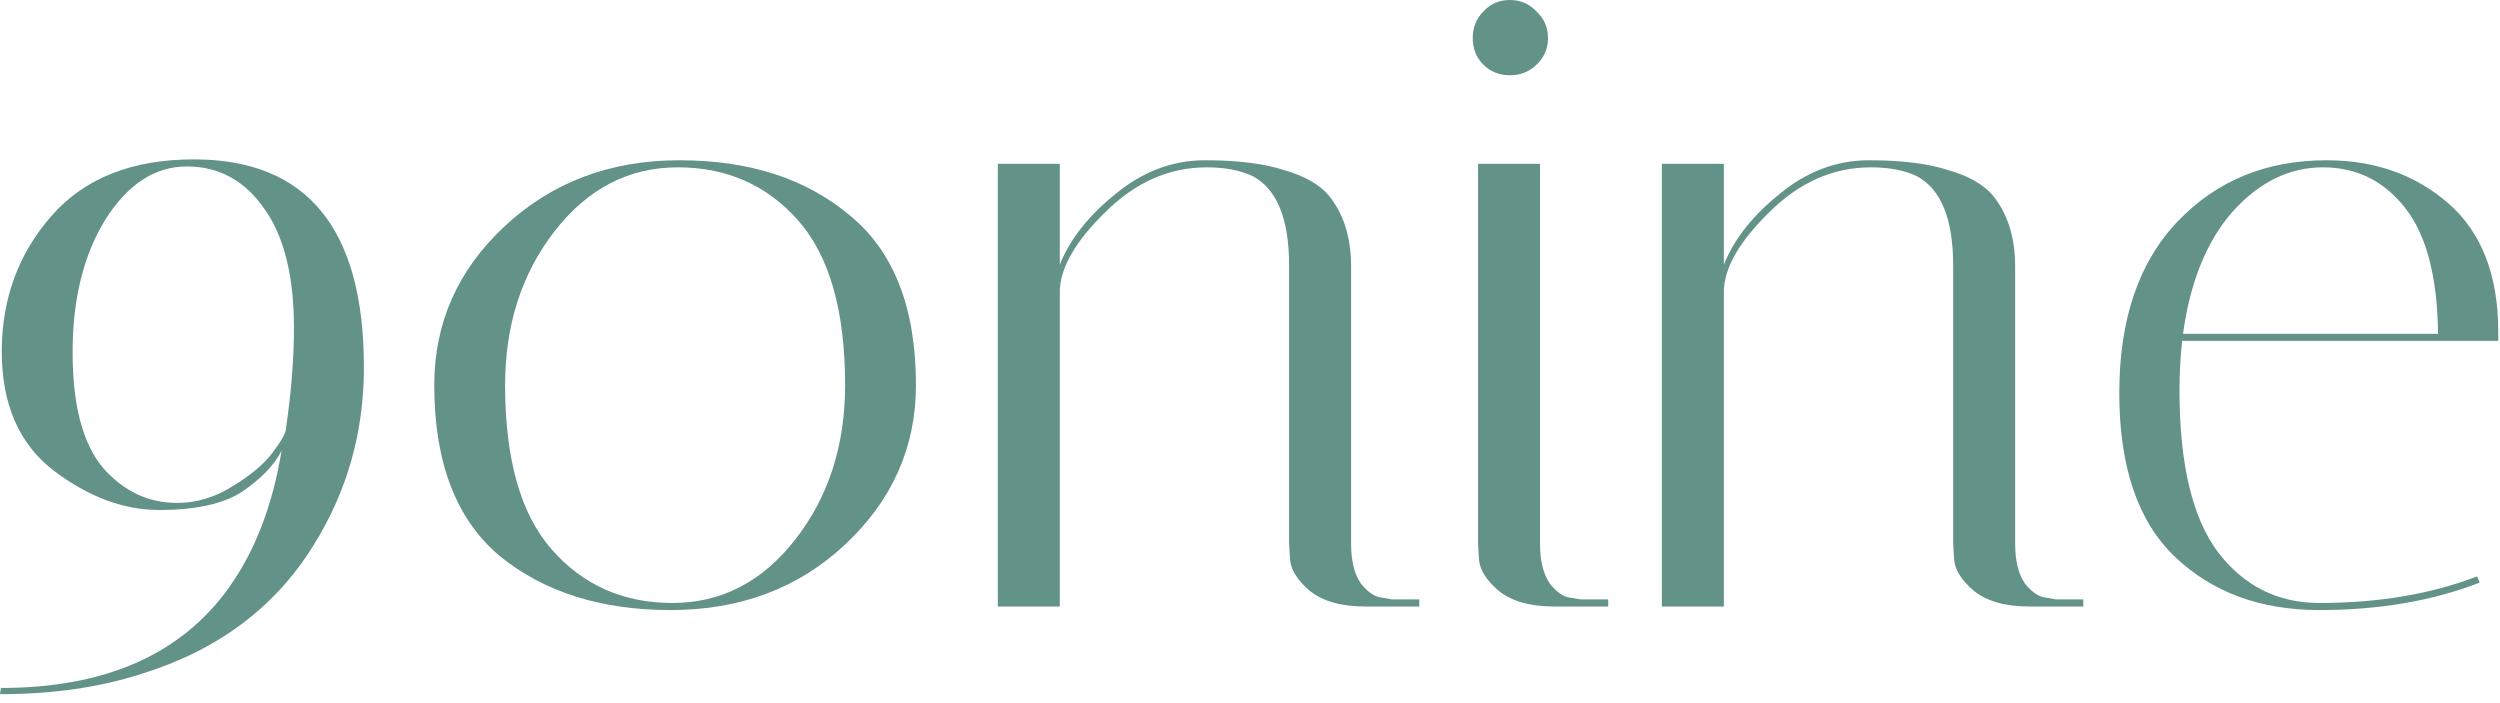
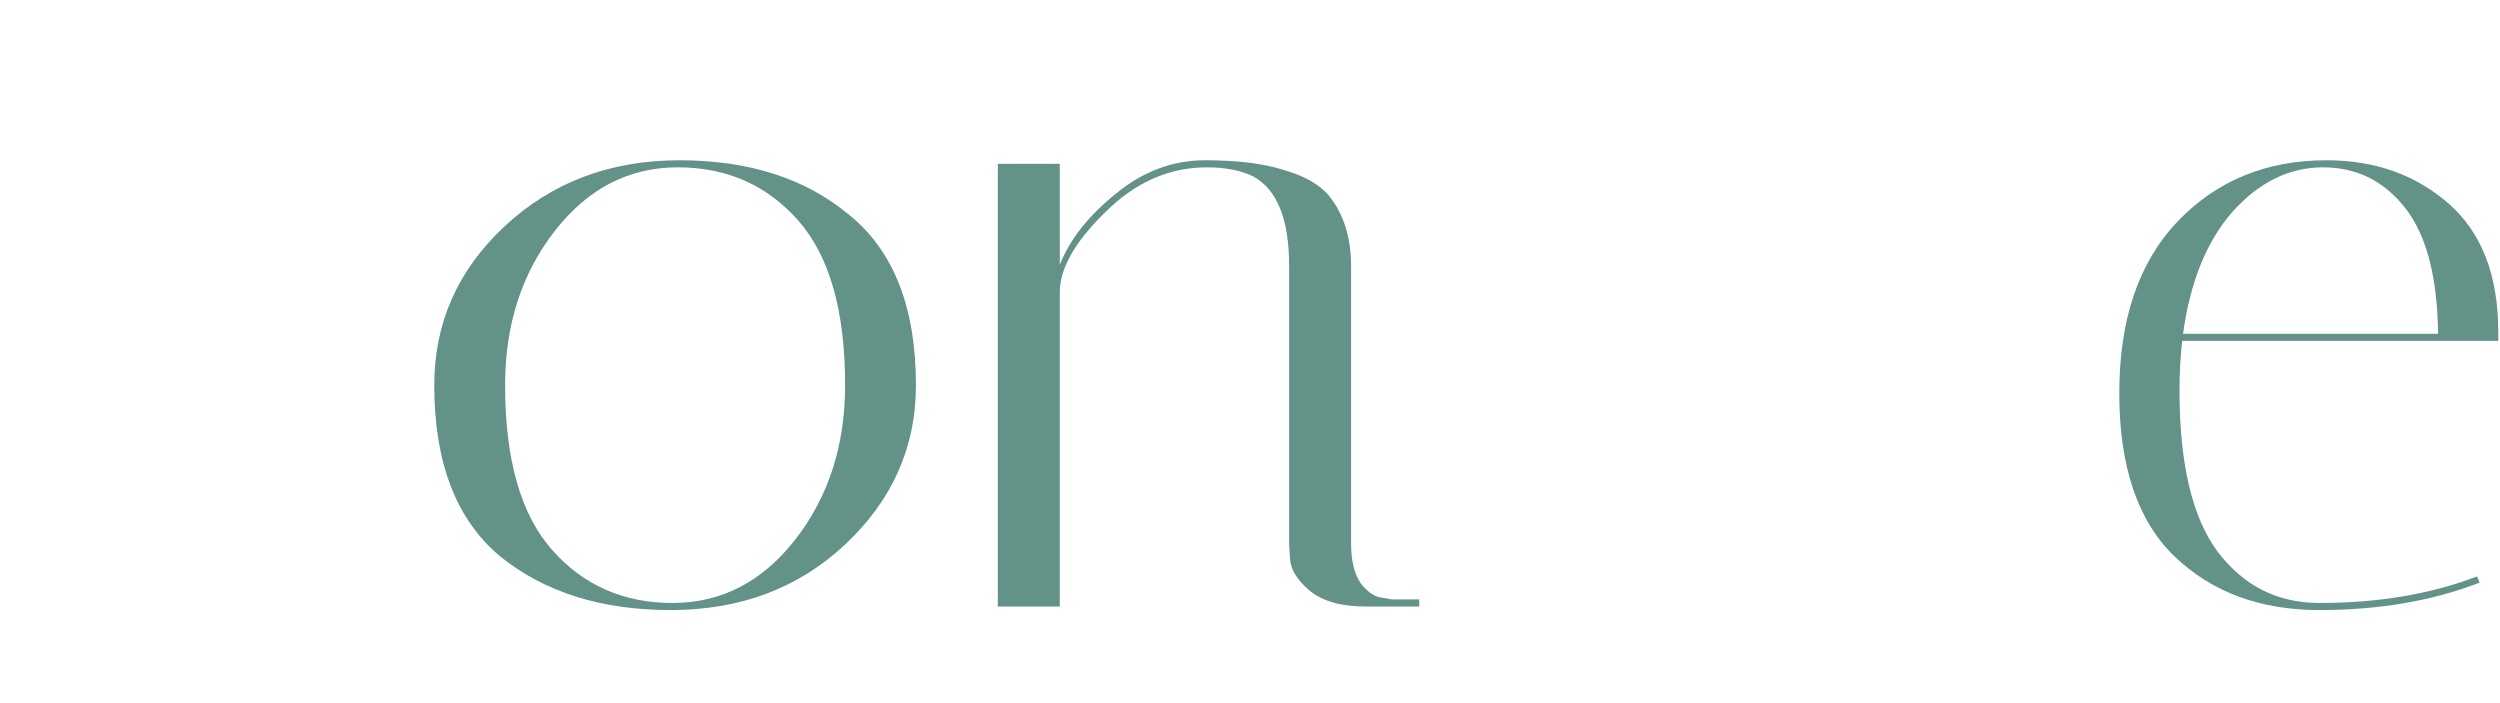
<svg xmlns="http://www.w3.org/2000/svg" width="96" height="27" viewBox="0 0 96 27" fill="none">
-   <path d="M10.812 17.306C10.54 17.85 10.041 18.371 9.316 18.87C8.591 19.346 7.525 19.584 6.12 19.584C4.737 19.584 3.377 19.074 2.04 18.054C0.725 17.034 0.068 15.515 0.068 13.498C0.068 11.481 0.703 9.747 1.972 8.296C3.241 6.845 5.066 6.12 7.446 6.12C11.798 6.12 13.974 8.783 13.974 14.11C13.974 16.603 13.328 18.881 12.036 20.944C10.563 23.324 8.364 24.967 5.44 25.874C3.831 26.395 2.017 26.656 0 26.656L0.034 26.418C4.046 26.418 6.97 25.126 8.806 22.542C9.803 21.137 10.472 19.391 10.812 17.306ZM10.982 16.456C11.186 15.051 11.288 13.759 11.288 12.58C11.288 10.585 10.903 9.055 10.132 7.99C9.384 6.925 8.398 6.392 7.174 6.392C5.95 6.392 4.907 7.072 4.046 8.432C3.207 9.792 2.788 11.492 2.788 13.532C2.788 15.549 3.173 17.023 3.944 17.952C4.737 18.859 5.689 19.312 6.8 19.312C7.548 19.312 8.262 19.097 8.942 18.666C9.645 18.235 10.155 17.805 10.472 17.374C10.812 16.921 10.982 16.615 10.982 16.456Z" fill="#639288" />
  <path d="M16.676 14.79C16.676 12.41 17.571 10.381 19.362 8.704C21.175 7.004 23.419 6.154 26.094 6.154C28.769 6.154 30.945 6.857 32.622 8.262C34.322 9.645 35.172 11.821 35.172 14.79C35.172 17.17 34.265 19.21 32.452 20.91C30.661 22.587 28.429 23.426 25.754 23.426C23.079 23.426 20.892 22.735 19.192 21.352C17.515 19.947 16.676 17.759 16.676 14.79ZM19.396 14.79C19.396 17.646 19.997 19.754 21.198 21.114C22.399 22.474 23.941 23.154 25.822 23.154C27.703 23.154 29.279 22.338 30.548 20.706C31.817 19.074 32.452 17.102 32.452 14.79C32.452 11.934 31.851 9.826 30.65 8.466C29.449 7.106 27.907 6.426 26.026 6.426C24.145 6.426 22.569 7.242 21.3 8.874C20.031 10.506 19.396 12.478 19.396 14.79Z" fill="#639288" />
  <path d="M52.426 23.29C51.497 23.29 50.783 23.086 50.284 22.678C49.808 22.27 49.559 21.862 49.536 21.454L49.502 20.876V10.2C49.502 8.409 49.038 7.265 48.108 6.766C47.632 6.539 47.043 6.426 46.34 6.426C44.89 6.426 43.586 7.004 42.43 8.16C41.274 9.293 40.696 10.313 40.696 11.22V23.29H38.316V6.29H40.696V10.166C41.082 9.191 41.796 8.285 42.838 7.446C43.881 6.585 45.026 6.154 46.272 6.154C47.519 6.154 48.528 6.279 49.298 6.528C50.092 6.755 50.67 7.083 51.032 7.514C51.599 8.217 51.882 9.123 51.882 10.234V20.876C51.882 21.533 52.007 22.043 52.256 22.406C52.528 22.746 52.8 22.927 53.072 22.95L53.446 23.018H54.5V23.29H52.426Z" fill="#639288" />
-   <path d="M59.681 23.29C58.752 23.29 58.038 23.086 57.539 22.678C57.063 22.27 56.814 21.862 56.791 21.454L56.757 20.876V6.29H59.137V20.876C59.137 21.533 59.262 22.043 59.511 22.406C59.783 22.746 60.044 22.927 60.293 22.95L60.701 23.018H61.755V23.29H59.681ZM56.961 2.482C56.689 2.21 56.553 1.87 56.553 1.462C56.553 1.054 56.689 0.714 56.961 0.442C57.233 0.147 57.573 0 57.981 0C58.389 0 58.729 0.147 59.001 0.442C59.296 0.714 59.443 1.054 59.443 1.462C59.443 1.87 59.296 2.21 59.001 2.482C58.729 2.754 58.389 2.89 57.981 2.89C57.573 2.89 57.233 2.754 56.961 2.482Z" fill="#639288" />
-   <path d="M77.926 23.29C76.997 23.29 76.283 23.086 75.784 22.678C75.308 22.27 75.059 21.862 75.036 21.454L75.002 20.876V10.2C75.002 8.409 74.538 7.265 73.608 6.766C73.132 6.539 72.543 6.426 71.84 6.426C70.39 6.426 69.086 7.004 67.93 8.16C66.774 9.293 66.196 10.313 66.196 11.22V23.29H63.816V6.29H66.196V10.166C66.582 9.191 67.296 8.285 68.338 7.446C69.381 6.585 70.526 6.154 71.772 6.154C73.019 6.154 74.028 6.279 74.798 6.528C75.592 6.755 76.17 7.083 76.532 7.514C77.099 8.217 77.382 9.123 77.382 10.234V20.876C77.382 21.533 77.507 22.043 77.756 22.406C78.028 22.746 78.3 22.927 78.572 22.95L78.946 23.018H80V23.29H77.926Z" fill="#639288" />
  <path d="M83.693 14.994C83.693 17.805 84.18 19.867 85.155 21.182C86.152 22.497 87.456 23.154 89.065 23.154C91.332 23.154 93.349 22.814 95.117 22.134L95.219 22.372C93.406 23.075 91.354 23.426 89.065 23.426C86.798 23.426 84.951 22.746 83.523 21.386C82.095 20.026 81.381 17.929 81.381 15.096C81.381 12.263 82.129 10.064 83.625 8.5C85.121 6.936 87.025 6.154 89.337 6.154C91.195 6.154 92.76 6.709 94.029 7.82C95.298 8.931 95.933 10.574 95.933 12.75C95.933 12.863 95.933 12.977 95.933 13.09H83.795C83.727 13.702 83.693 14.337 83.693 14.994ZM93.621 12.818C93.598 10.642 93.179 9.033 92.363 7.99C91.547 6.947 90.493 6.426 89.201 6.426C87.909 6.426 86.753 6.993 85.733 8.126C84.736 9.259 84.101 10.823 83.829 12.818H93.621Z" fill="#639288" />
</svg>